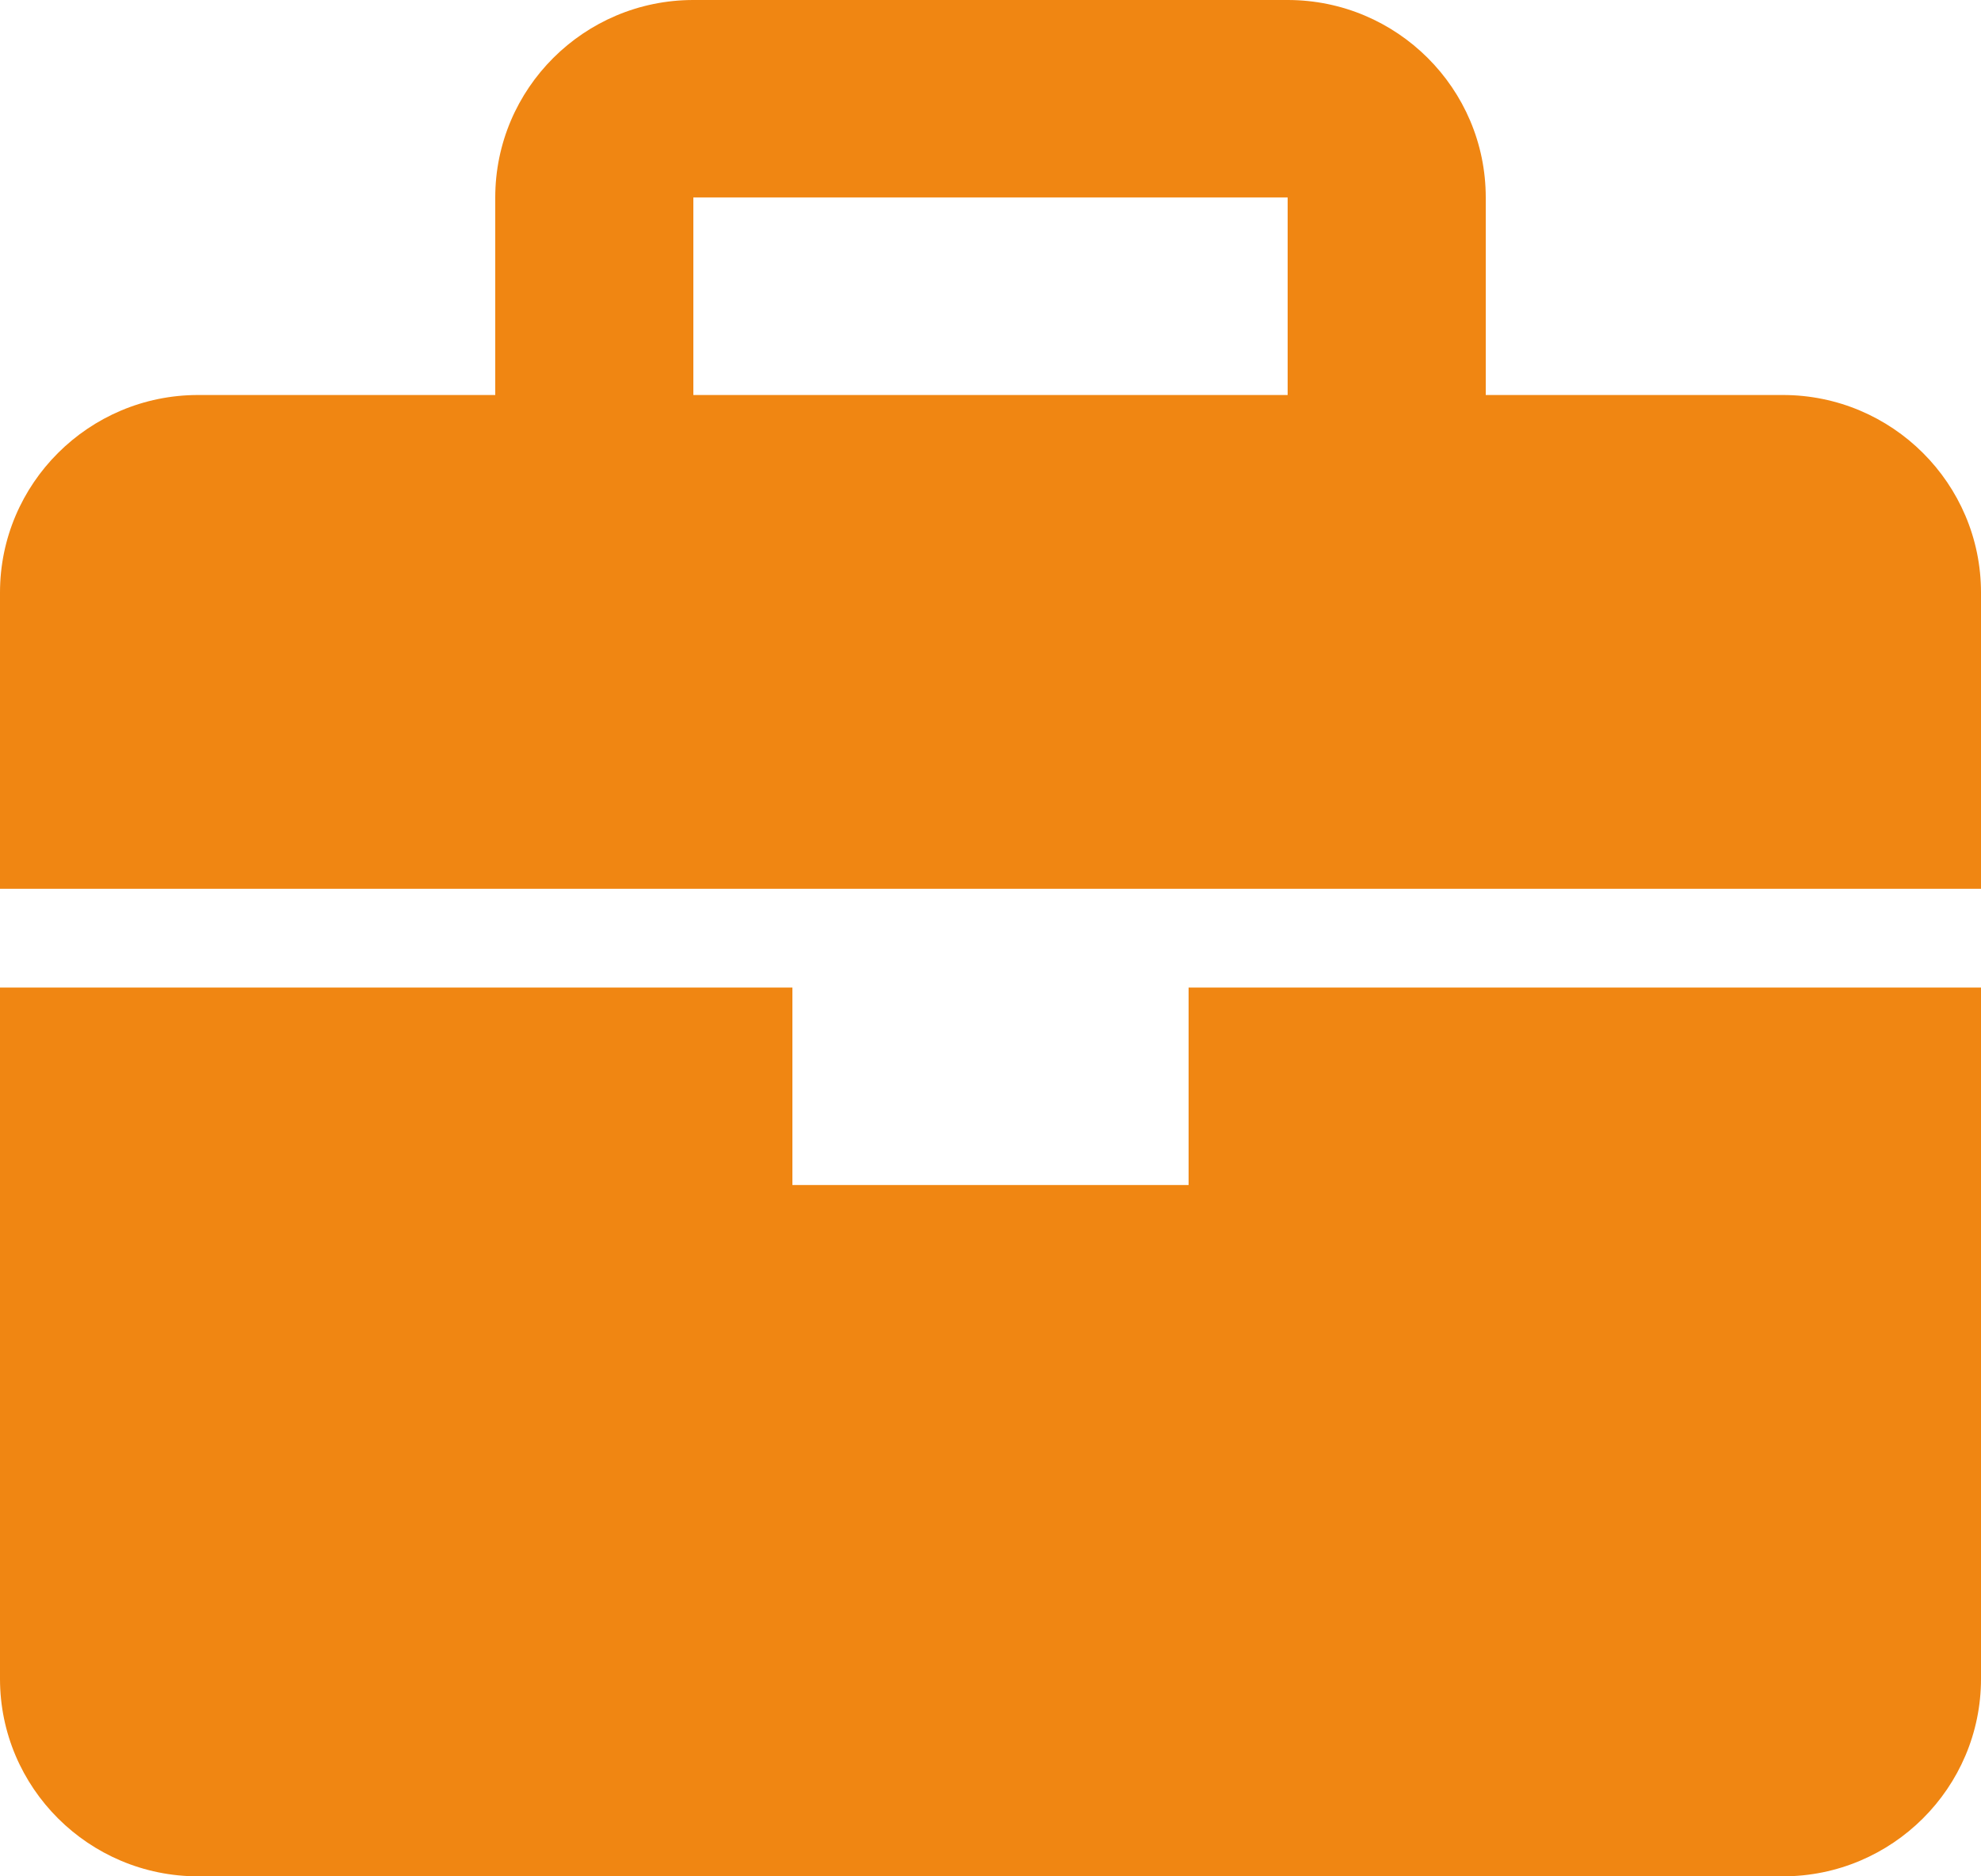
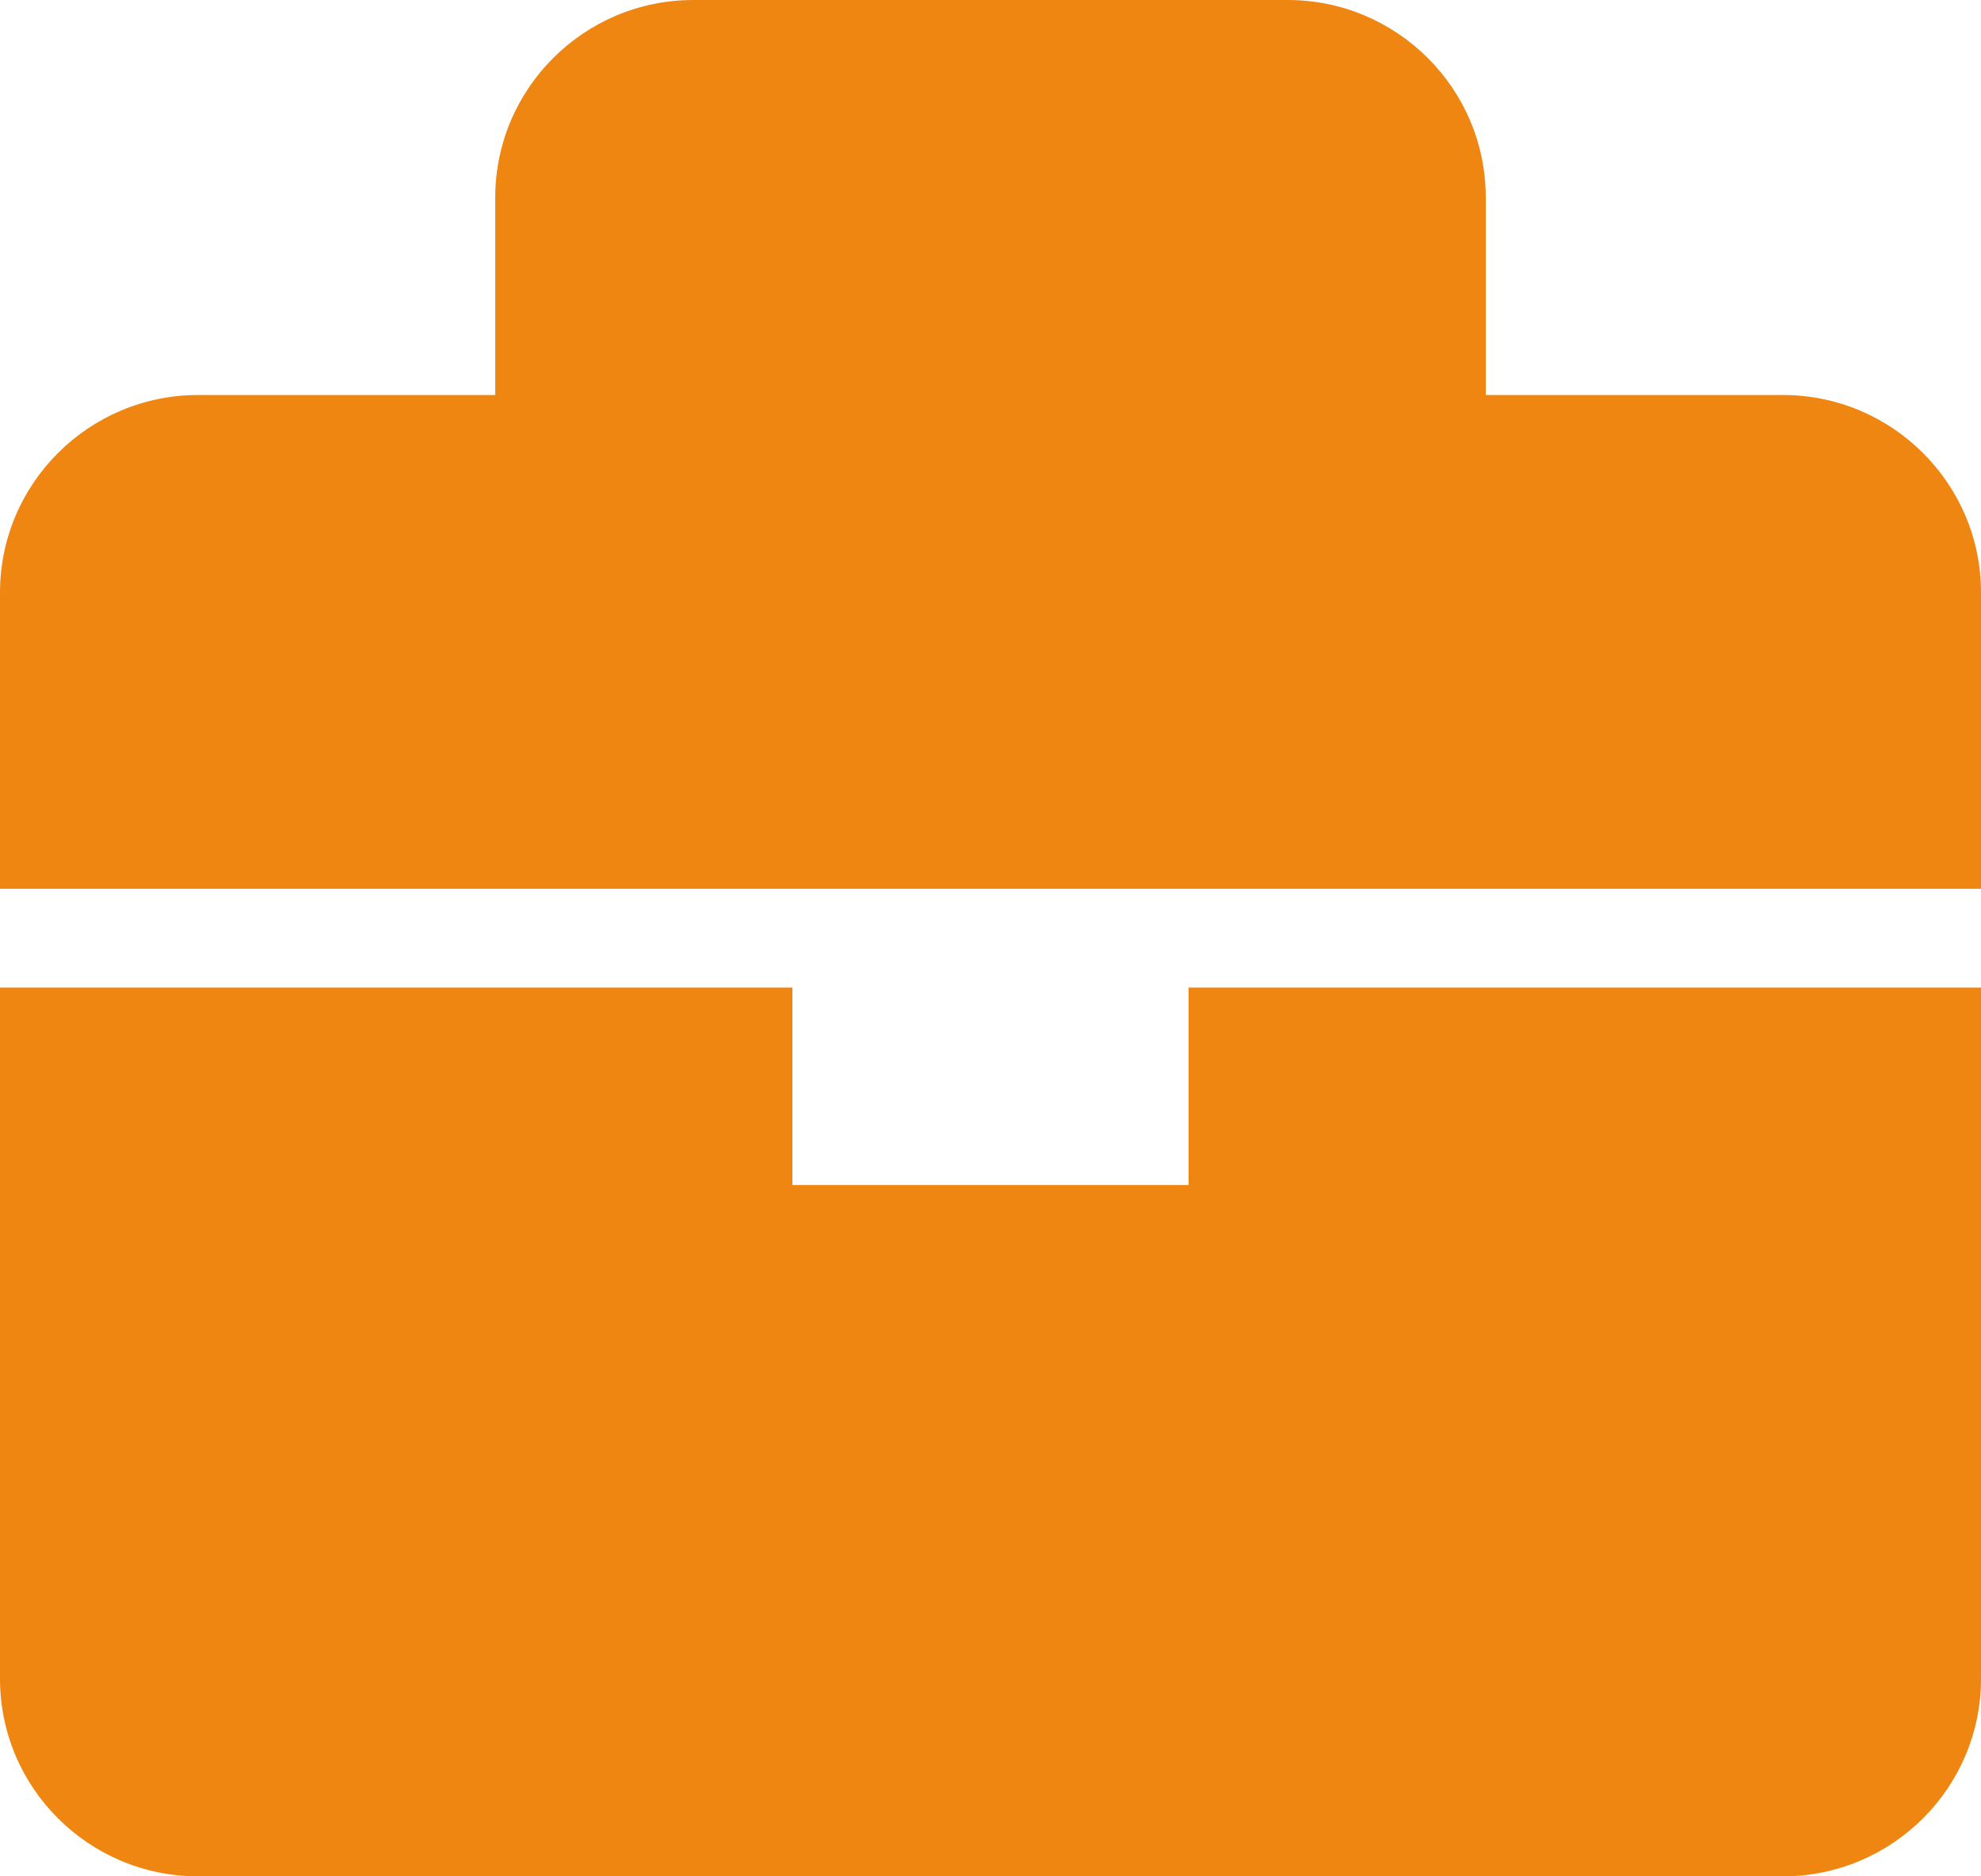
<svg xmlns="http://www.w3.org/2000/svg" width="57" height="54" viewBox="0 0 57 54" fill="none">
-   <path d="M51.3 11.368H42.75V5.684C42.75 2.549 40.194 0 37.05 0H19.95C16.806 0 14.25 2.549 14.25 5.684V11.368H5.7C2.556 11.368 0 13.918 0 17.053V25.579H57V17.053C57 13.918 54.444 11.368 51.3 11.368ZM19.95 5.684H37.05V11.368H19.95V5.684ZM34.2 34.105H22.8V28.421H0V48.316C0 51.451 2.556 54 5.7 54H51.3C54.444 54 57 51.451 57 48.316V28.421H34.2V34.105Z" fill="#F08612" />
+   <path d="M51.3 11.368H42.75V5.684C42.75 2.549 40.194 0 37.05 0H19.95C16.806 0 14.25 2.549 14.25 5.684V11.368H5.7C2.556 11.368 0 13.918 0 17.053V25.579H57V17.053C57 13.918 54.444 11.368 51.3 11.368ZM19.95 5.684H37.05H19.95V5.684ZM34.2 34.105H22.8V28.421H0V48.316C0 51.451 2.556 54 5.7 54H51.3C54.444 54 57 51.451 57 48.316V28.421H34.2V34.105Z" fill="#F08612" />
</svg>